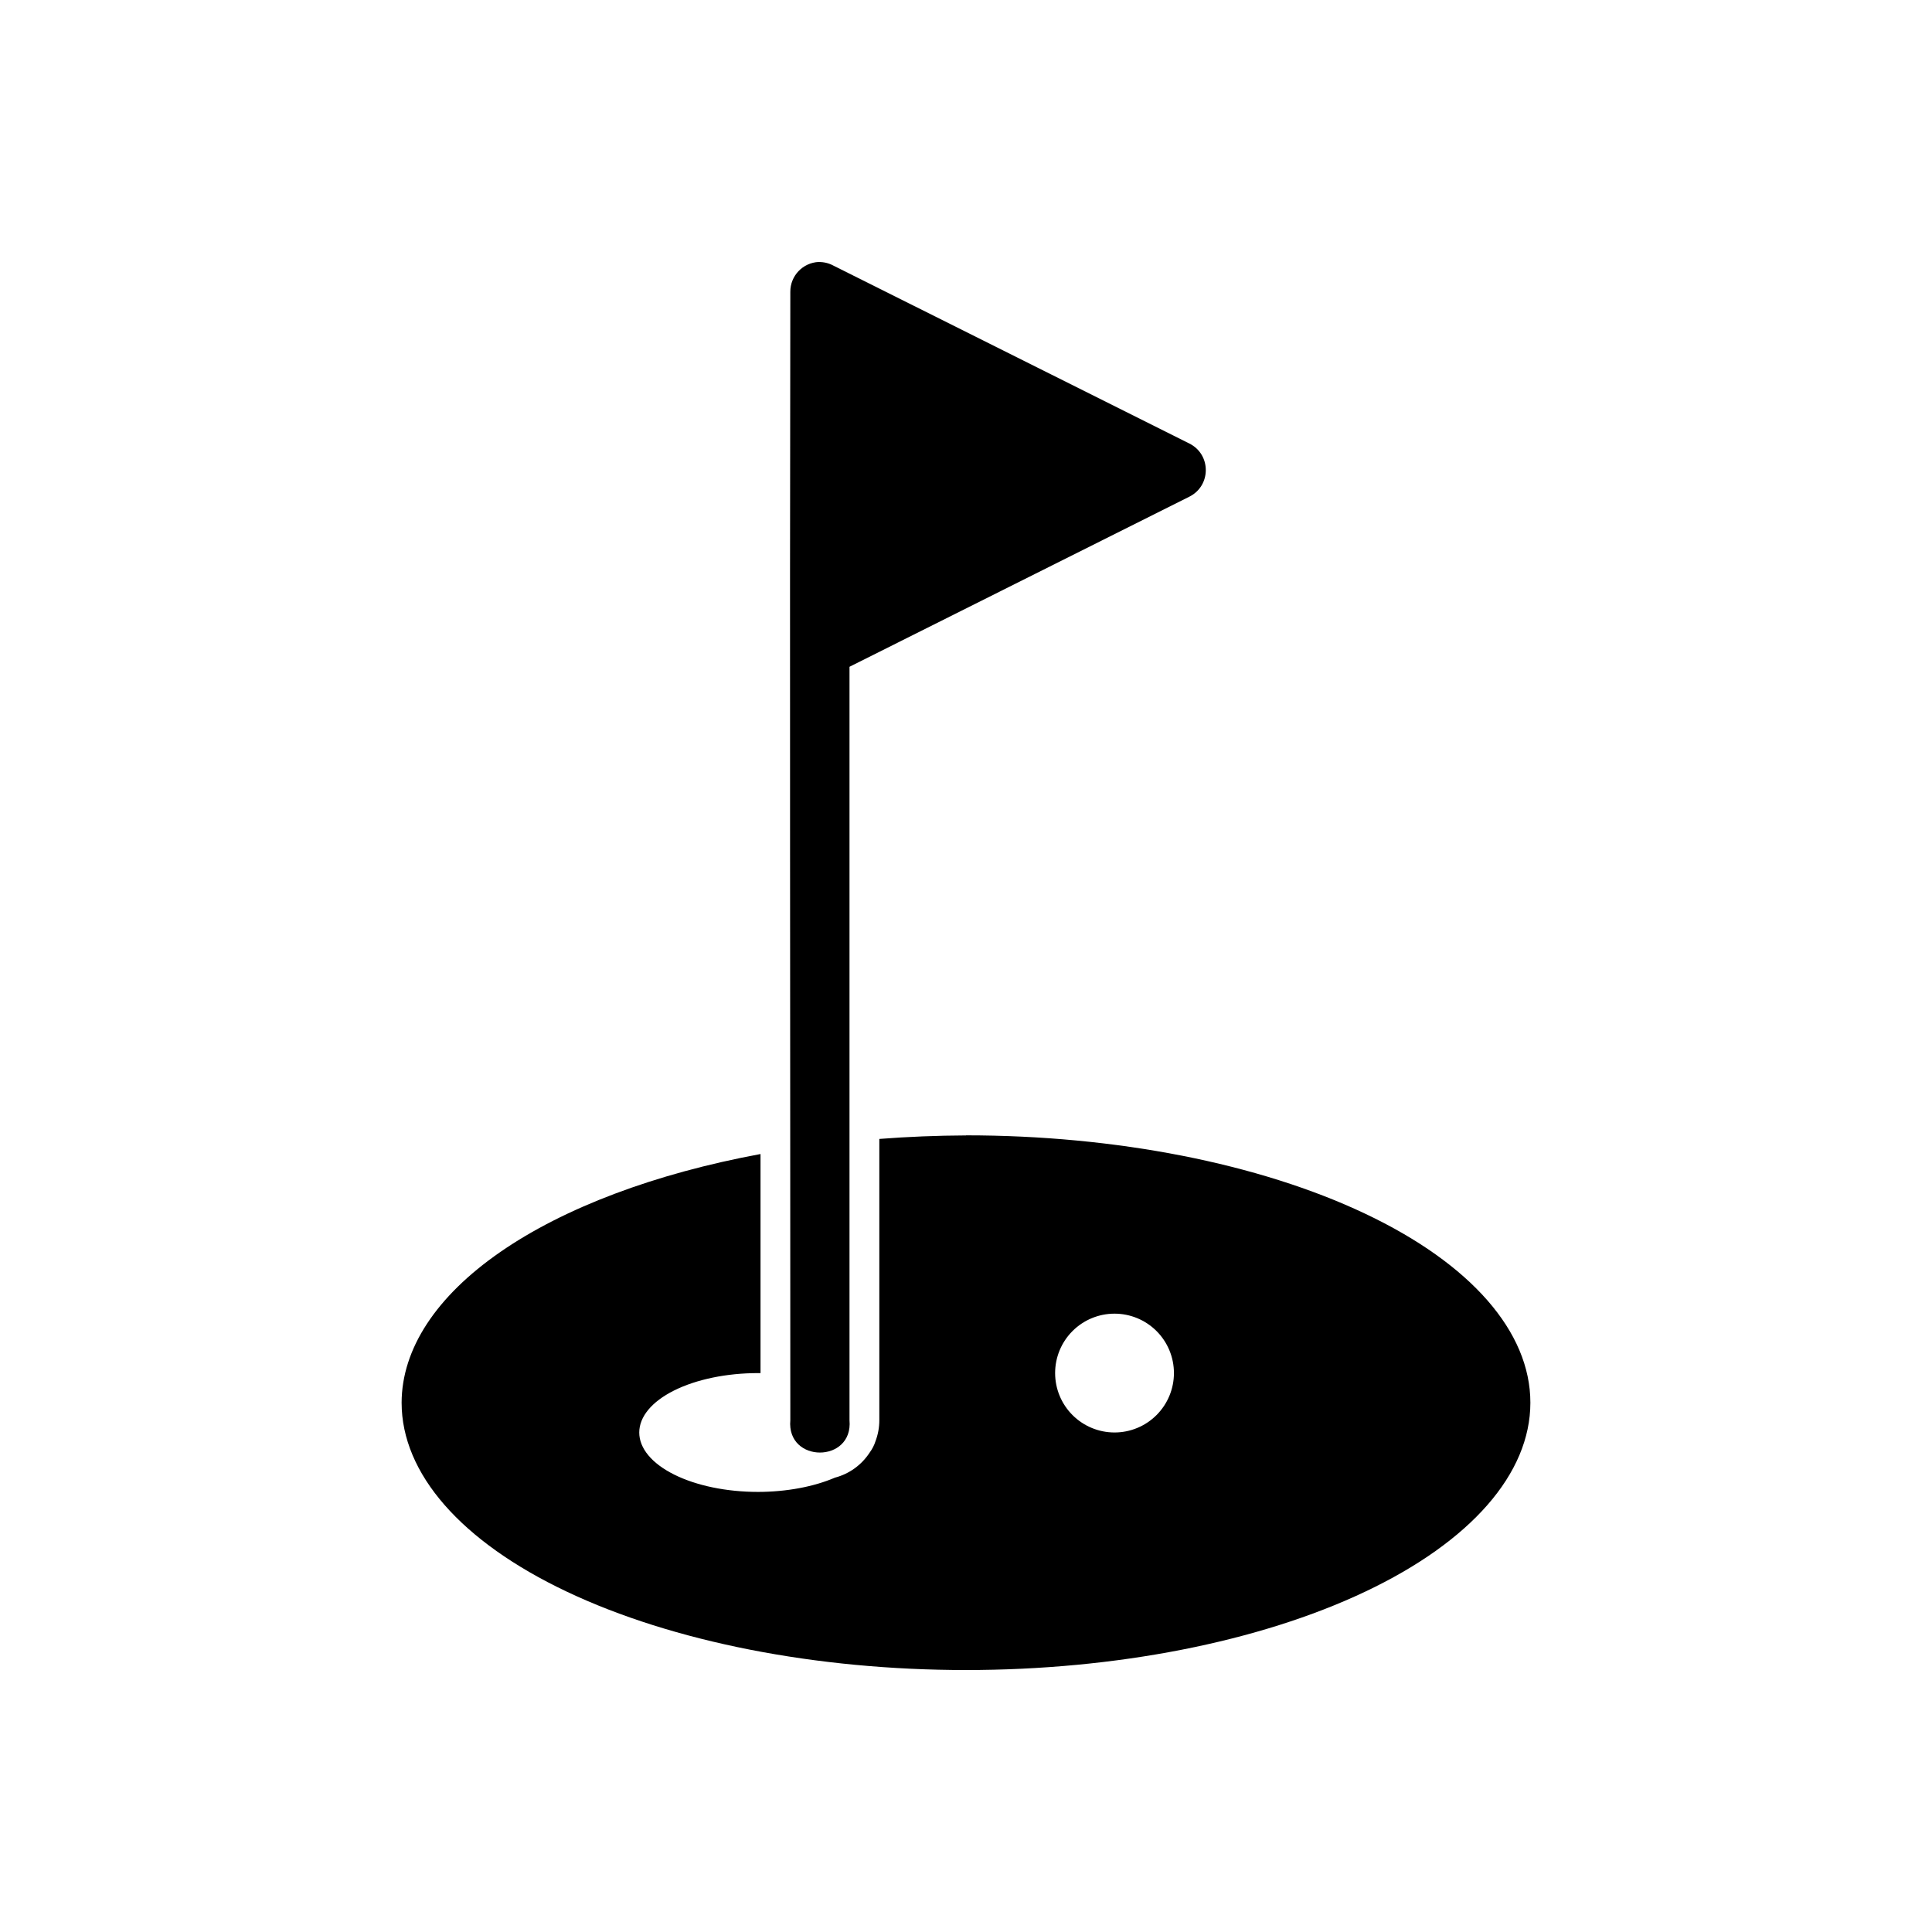
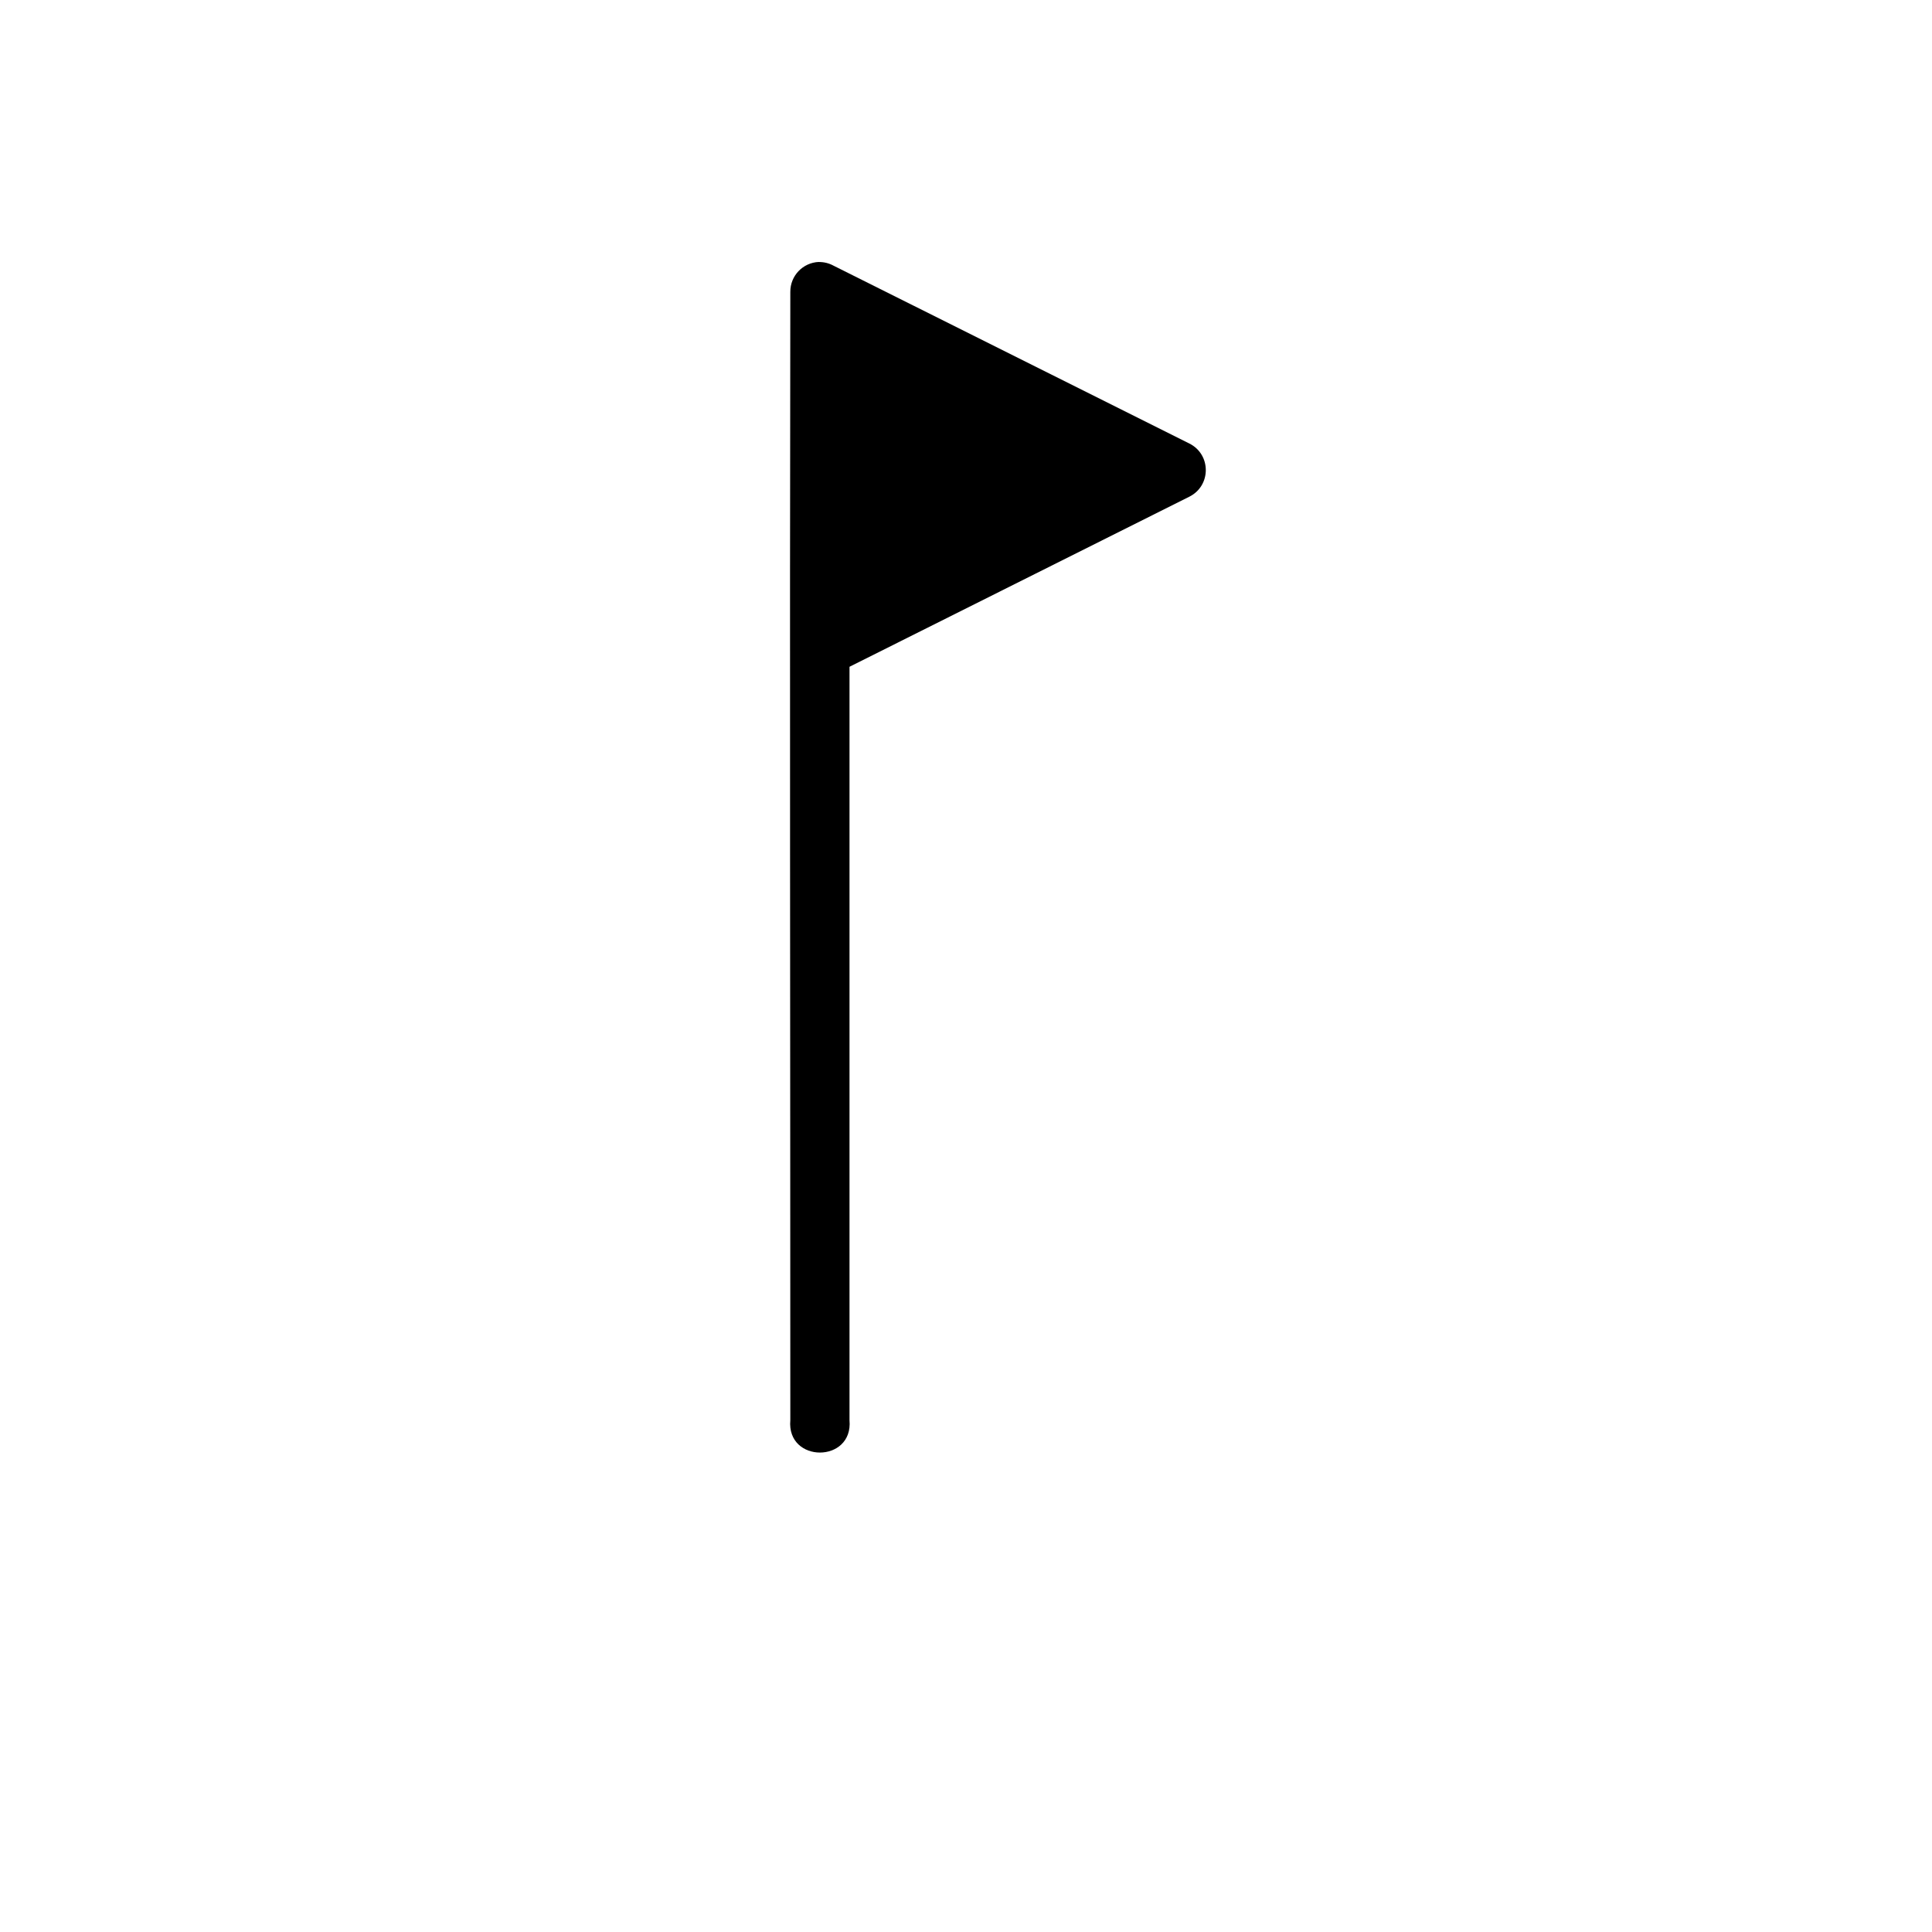
<svg xmlns="http://www.w3.org/2000/svg" fill="#000000" width="800px" height="800px" version="1.1" viewBox="144 144 512 512">
  <g>
-     <path d="m400 444.9c-7.695 0.031-15.375 0.34-22.969 0.93v74.539c0 1.926-0.352 3.832-1.039 5.629-0.32 1.016-0.836 2.016-1.543 2.981-2.133 3.262-5.394 5.617-9.164 6.609-5.68 2.434-12.906 3.773-20.387 3.785-8.352 0-16.359-1.656-22.266-4.609s-9.223-6.957-9.223-11.133c0-4.176 3.316-8.18 9.223-11.133s13.914-4.613 22.266-4.613h0.648v-58.055c-28 5.184-52.047 14.242-69.016 26-16.965 11.754-26.059 25.656-26.098 39.895 0 18.793 15.758 36.812 43.809 50.098 28.051 13.289 66.094 20.754 105.76 20.754s77.711-7.465 105.76-20.754c28.047-13.285 43.805-31.305 43.805-50.098 0-18.789-15.758-36.809-43.805-50.094-28.051-13.289-66.094-20.754-105.76-20.754zm39.359 47.23v0.004c4.176 0 8.184 1.656 11.133 4.609 2.953 2.953 4.613 6.957 4.613 11.133 0 4.176-1.66 8.18-4.613 11.133-2.949 2.953-6.957 4.613-11.133 4.613s-8.18-1.66-11.133-4.613-4.609-6.957-4.609-11.133c0-4.176 1.656-8.18 4.609-11.133s6.957-4.609 11.133-4.609z" />
    <path d="m361.01 213.42c-4.242 0.172-7.586 3.66-7.566 7.902-0.18 99.762 0 199.21 0 299.04-1.023 11.438 16.711 11.438 15.684 0v-199.66l90.066-45.078c5.809-2.906 5.809-11.184 0-14.086l-94.371-47.168c-1.168-0.629-2.481-0.945-3.812-0.93z" fill-rule="evenodd" />
  </g>
</svg>